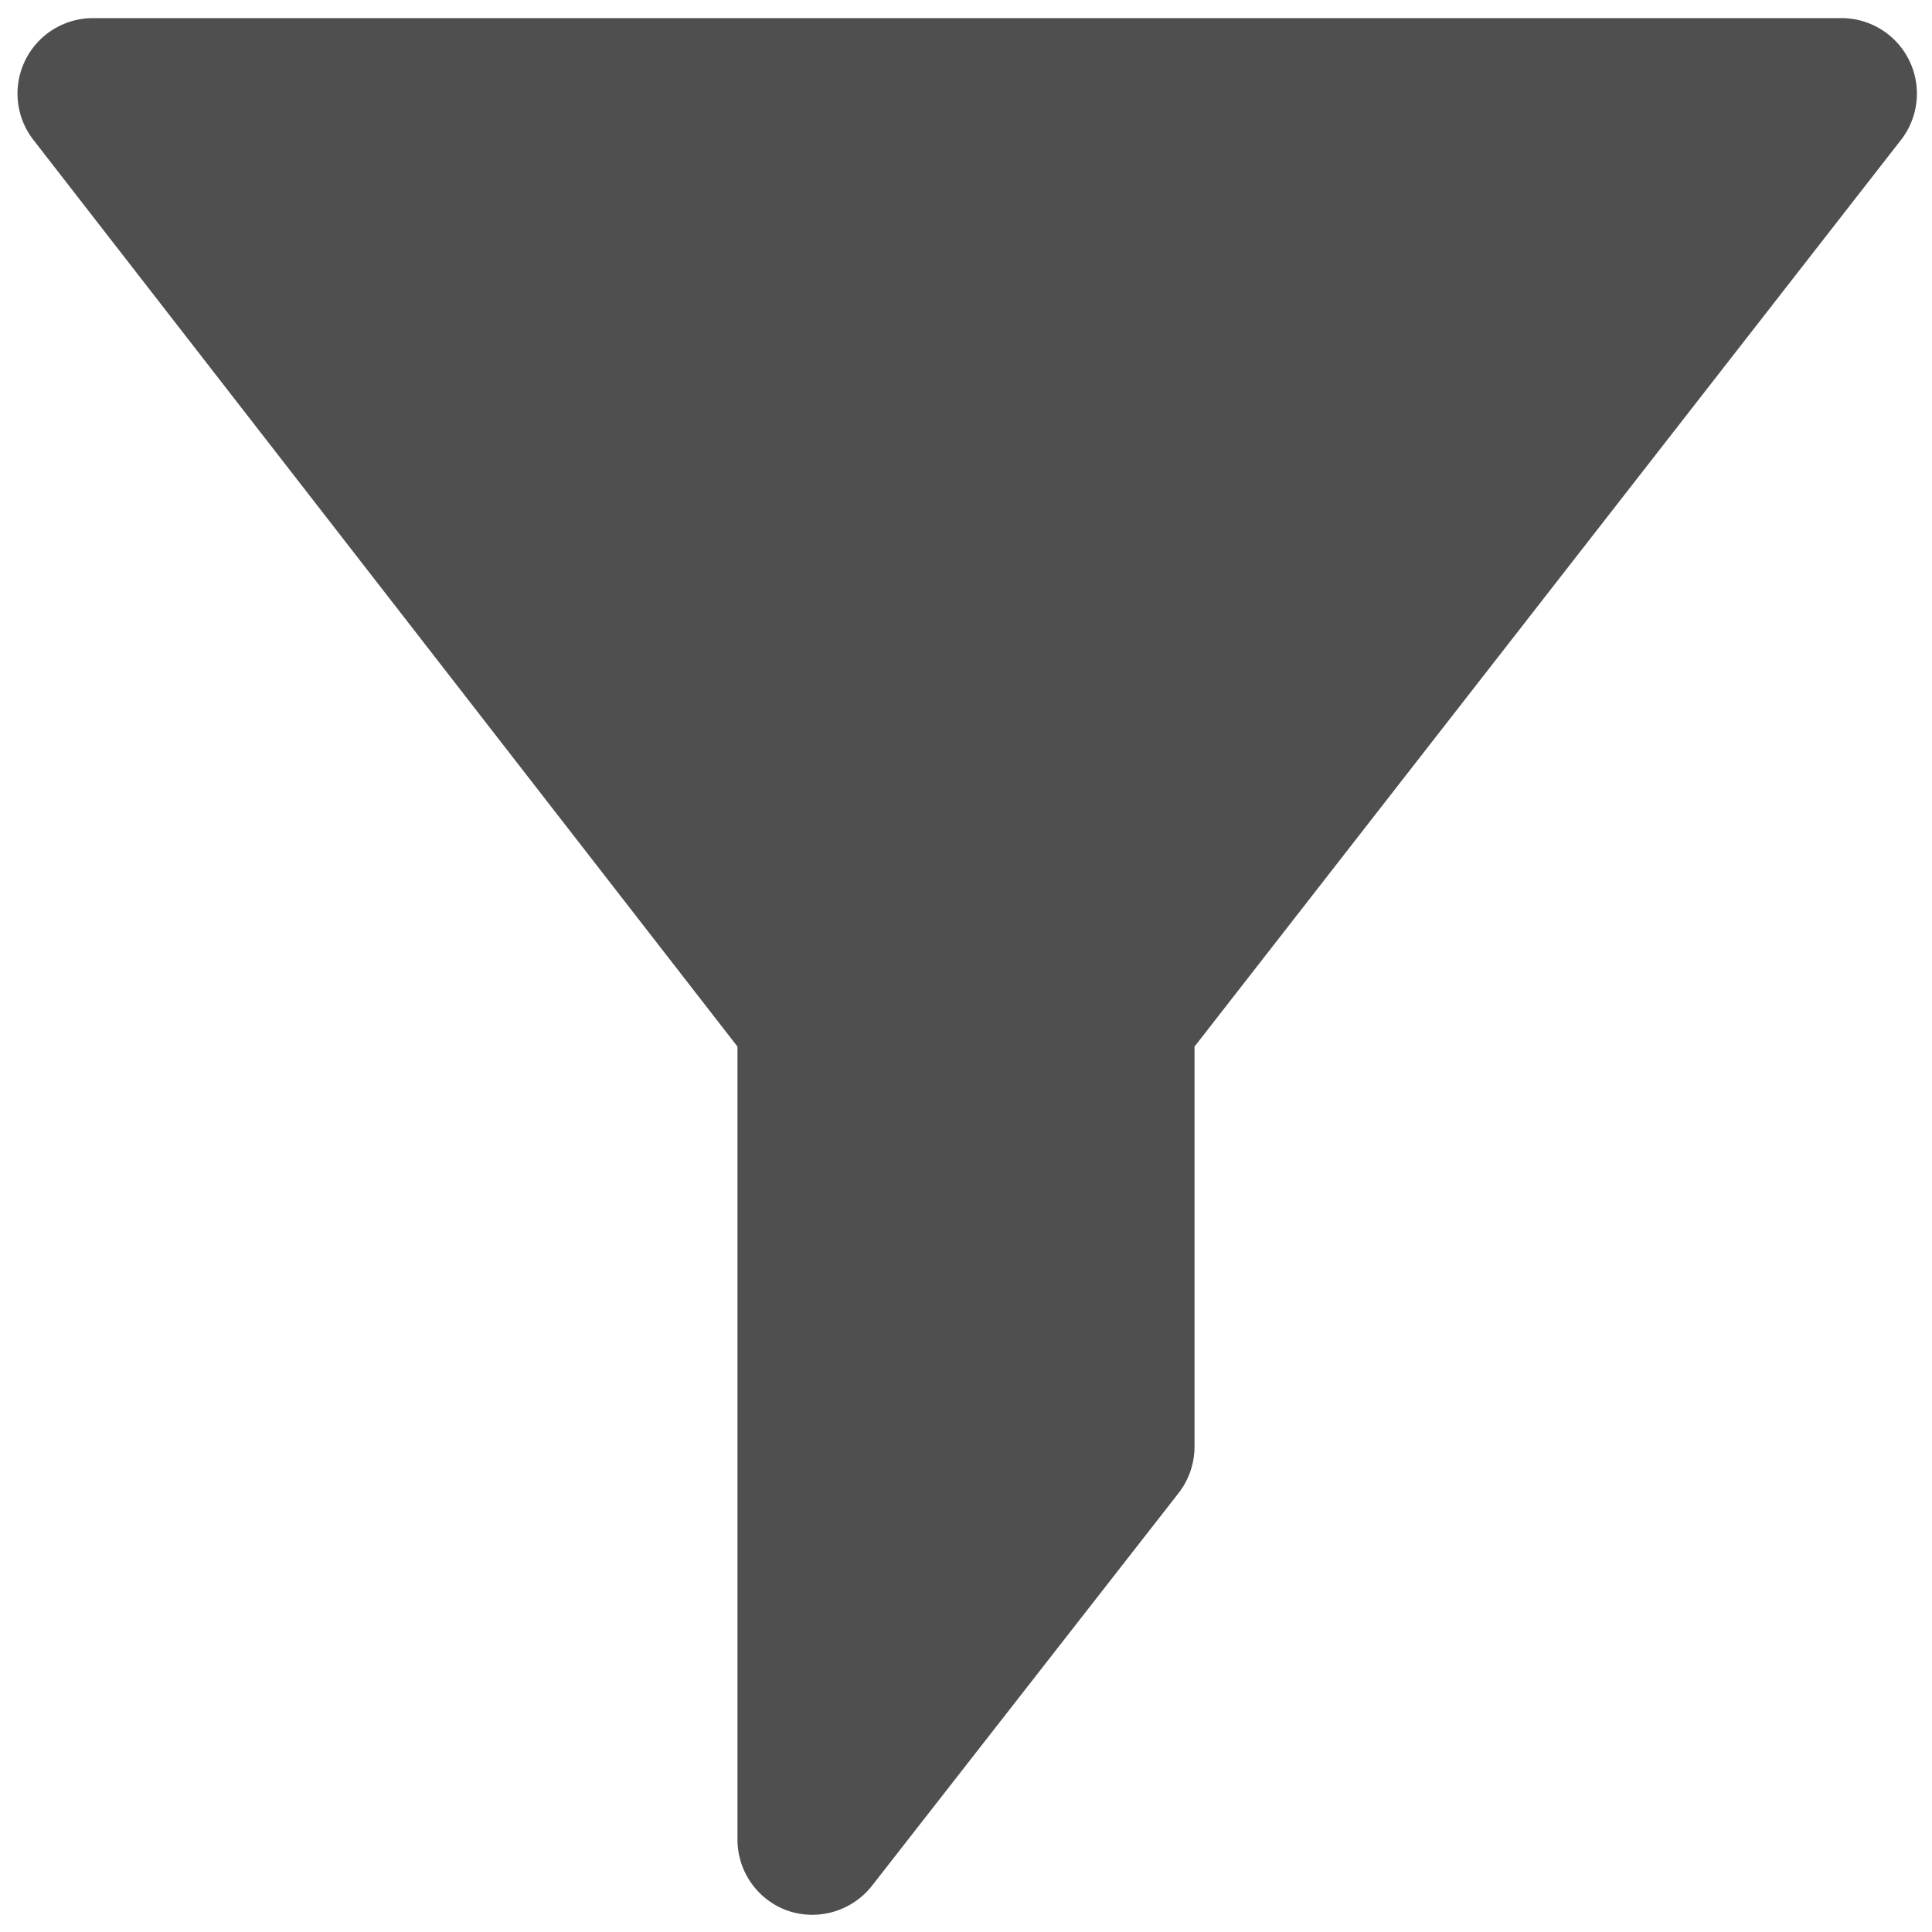
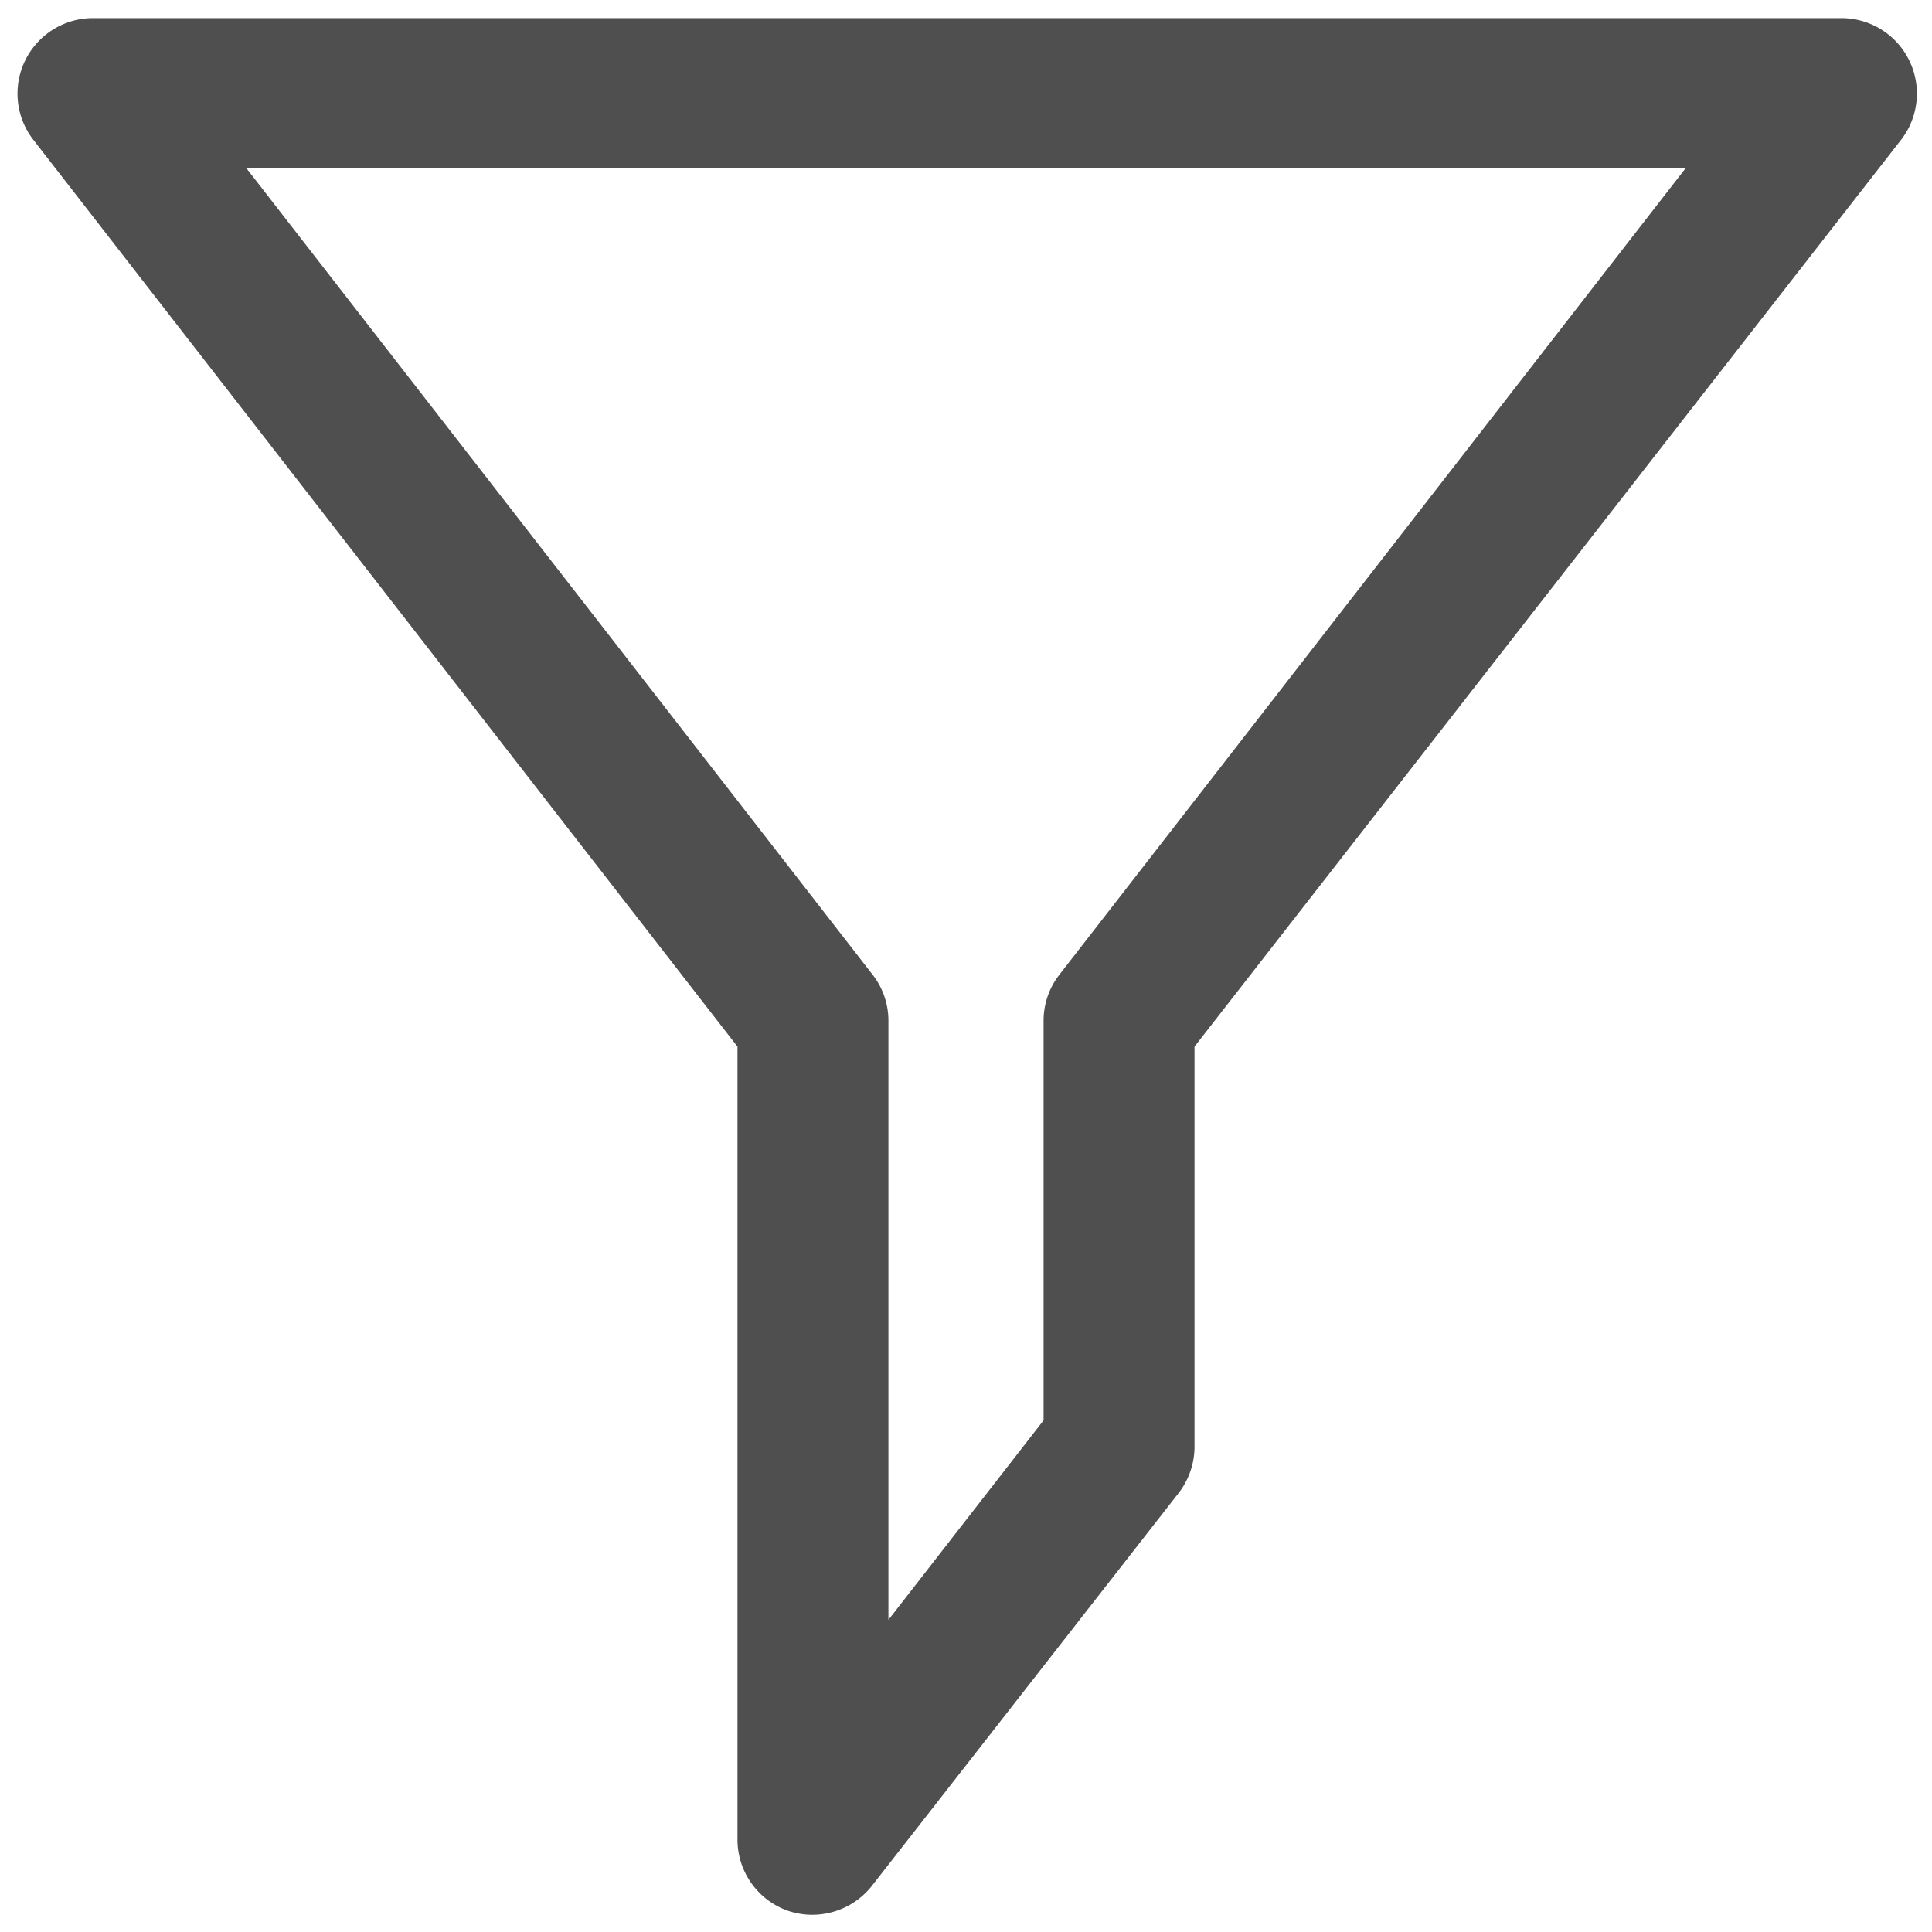
<svg xmlns="http://www.w3.org/2000/svg" viewBox="0 0 64 64">
  <g id="filter_on">
-     <polygon points="3.05 3.07 26.93 33.81 26.93 60.93 37.08 47.91 37.08 33.81 60.95 3.07 3.05 3.07" style="fill:#4f4f4f" />
    <path d="M26.92,63.43a2.54,2.54,0,0,1-.81-.13,2.5,2.5,0,0,1-1.68-2.37V34.67L1.08,4.6a2.5,2.5,0,0,1,2-4H61a2.5,2.5,0,0,1,2,4L39.57,34.67V47.91a2.51,2.51,0,0,1-.52,1.54l-10.15,13A2.52,2.52,0,0,1,26.92,63.43ZM8.16,5.57,28.9,32.28a2.47,2.47,0,0,1,.53,1.53V53.66l5.14-6.61V33.81a2.47,2.47,0,0,1,.53-1.53L55.84,5.57Z" style="fill:#4f4f4f" />
  </g>
</svg>